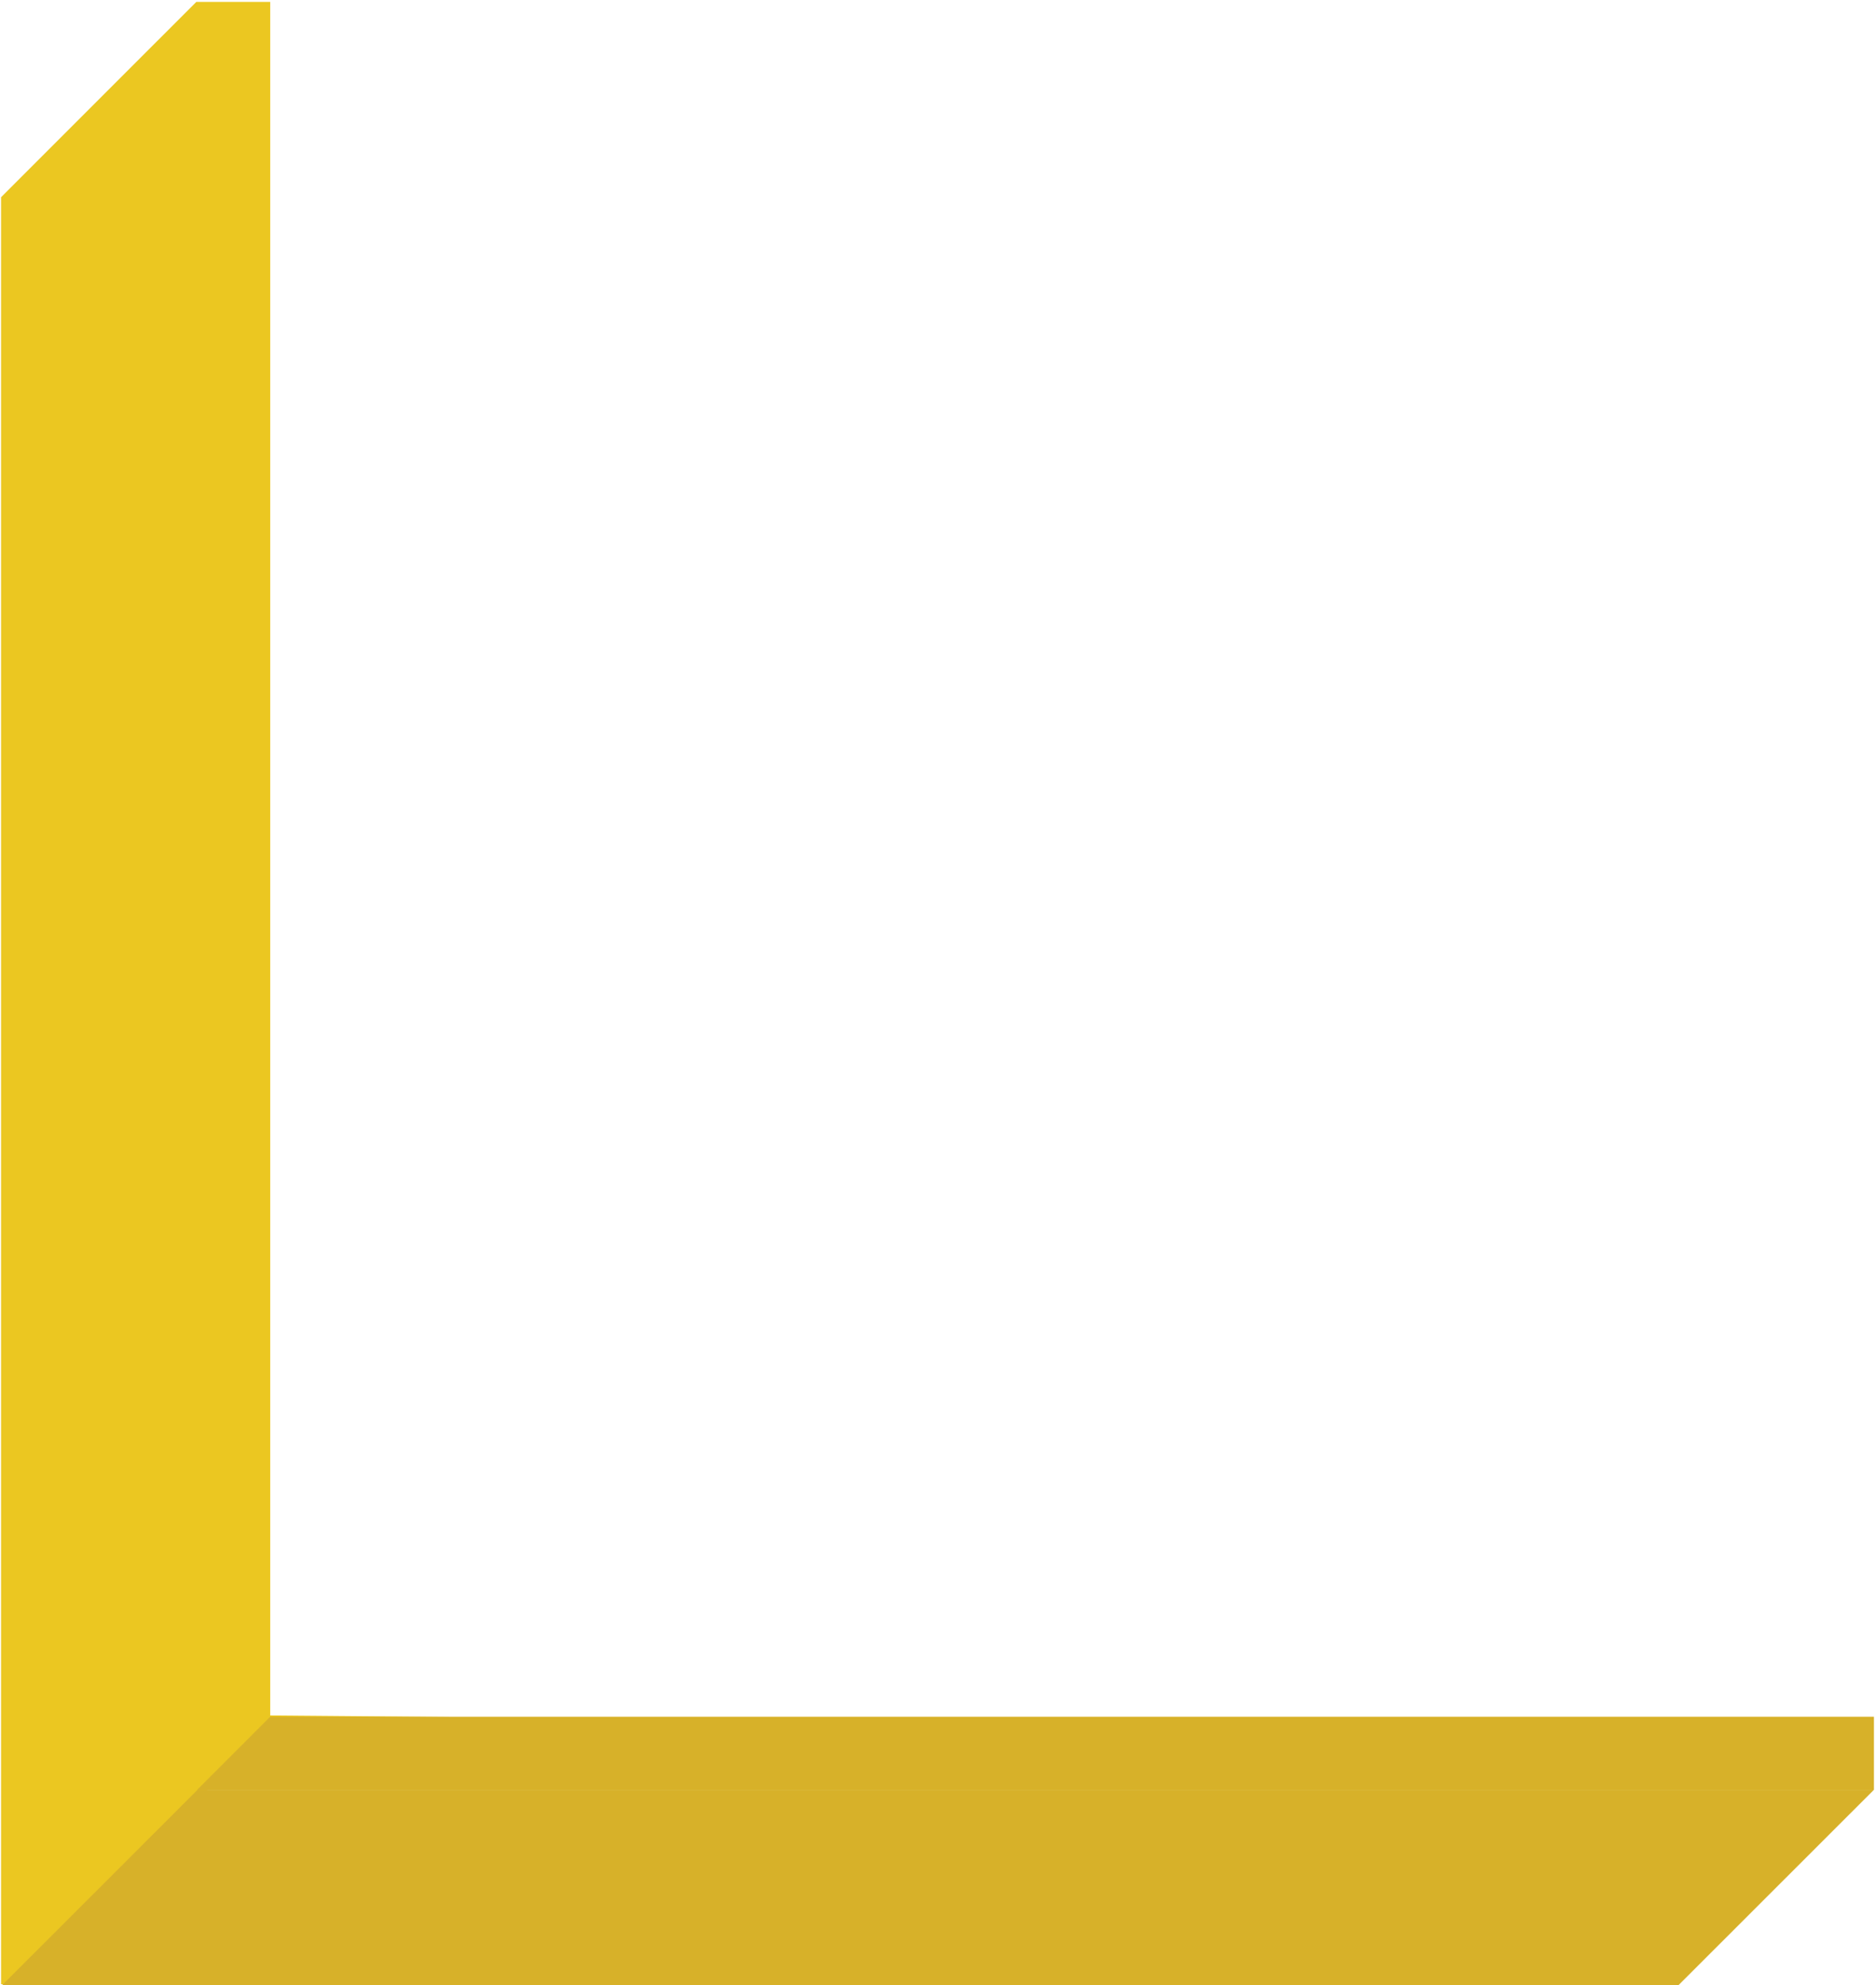
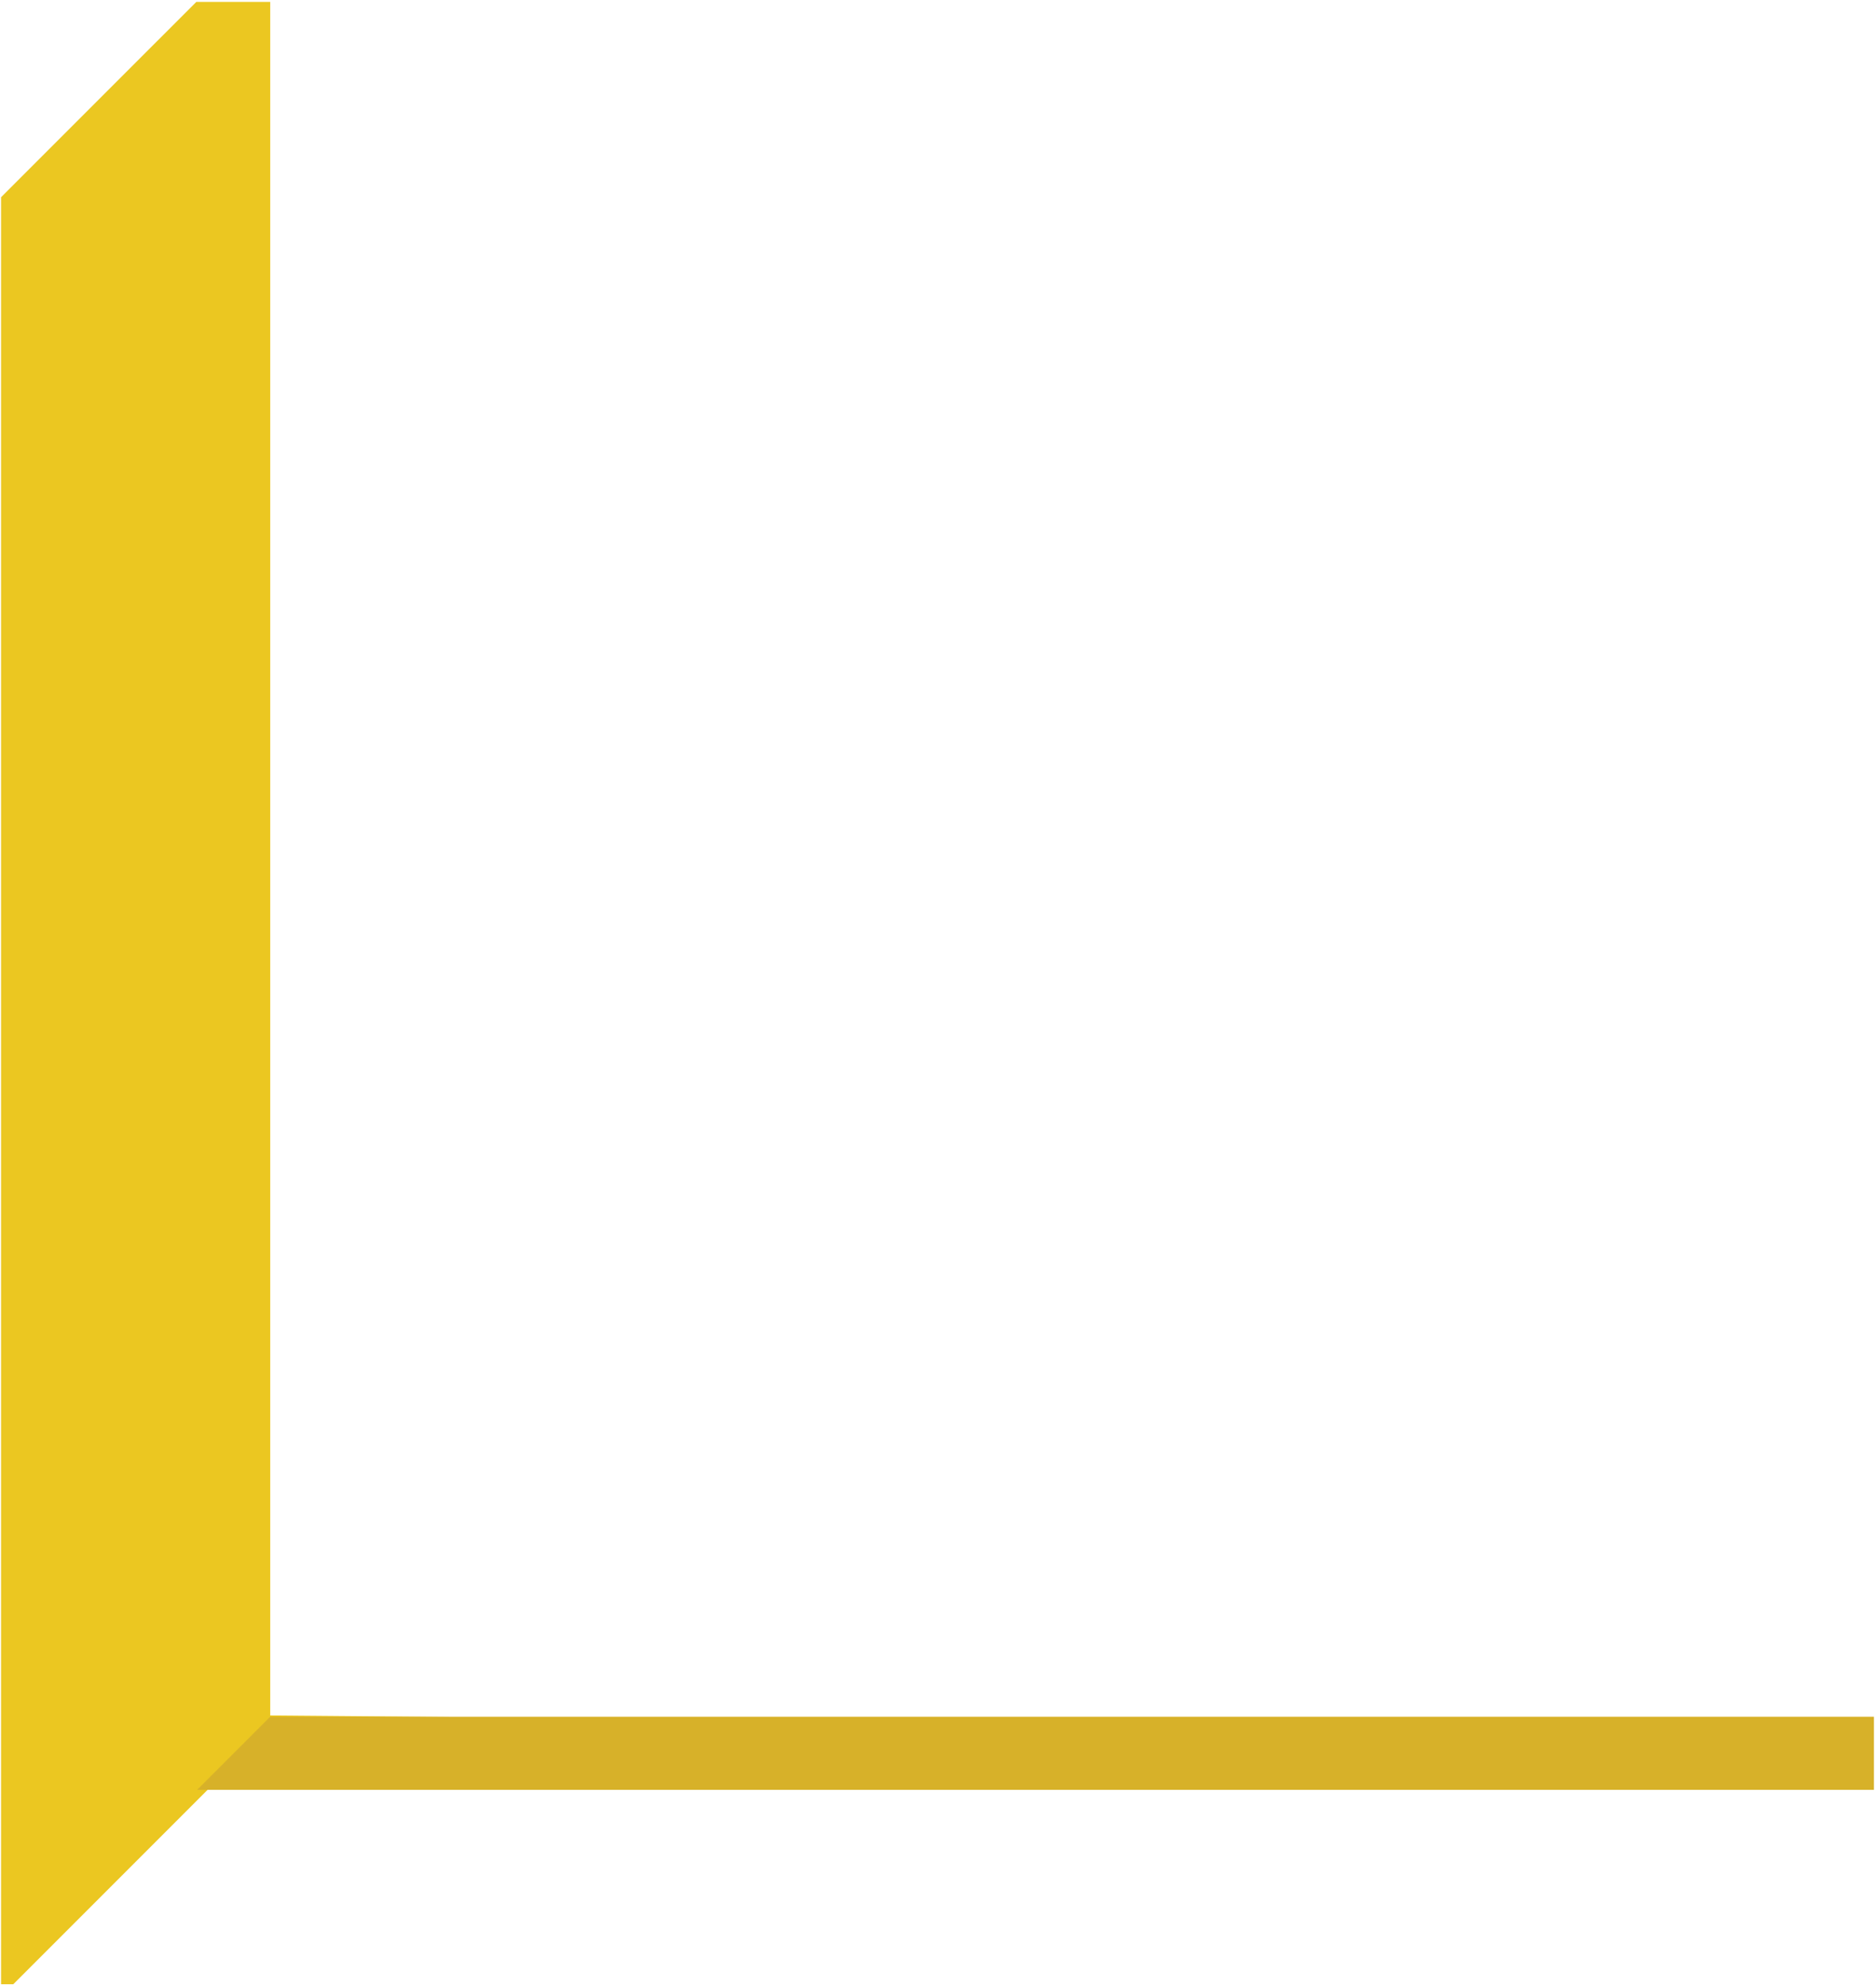
<svg xmlns="http://www.w3.org/2000/svg" width="884px" height="935px" viewBox="0 0 884 935" version="1.1">
  <title>Group 7</title>
  <desc>Created with Sketch.</desc>
  <defs />
  <g id="Page-1" stroke="none" stroke-width="1" fill="none" fill-rule="evenodd">
    <g id="Group-7" transform="translate(1, 0)">
      <polygon id="Rectangle-11" fill="#EBC721" transform="translate(439.919, 467.732) rotate(-90) translate(-439.919, -467.732) " points="-26.916 27.315 814.762 27.315 906.753 119.315 906.753 154.151 99.696 154.151 93.192 908.149 65.118 908.149 65.118 119.315 65.118 125.108 -26.916 33.081" />
-       <polygon id="Rectangle-11" fill="#D7B129" transform="translate(441.001, 889) scale(1, -1) translate(-441.001, -889) " points="0 843 789.93 843 882.001 935 92.071 935" />
      <polygon id="Rectangle-11" fill="#D7B129" transform="translate(486.962, 825.779) scale(1, -1) translate(-486.962, -825.779) " points="91.896 808.559 882.029 808.559 882.029 843 126.334 843" />
    </g>
  </g>
</svg>